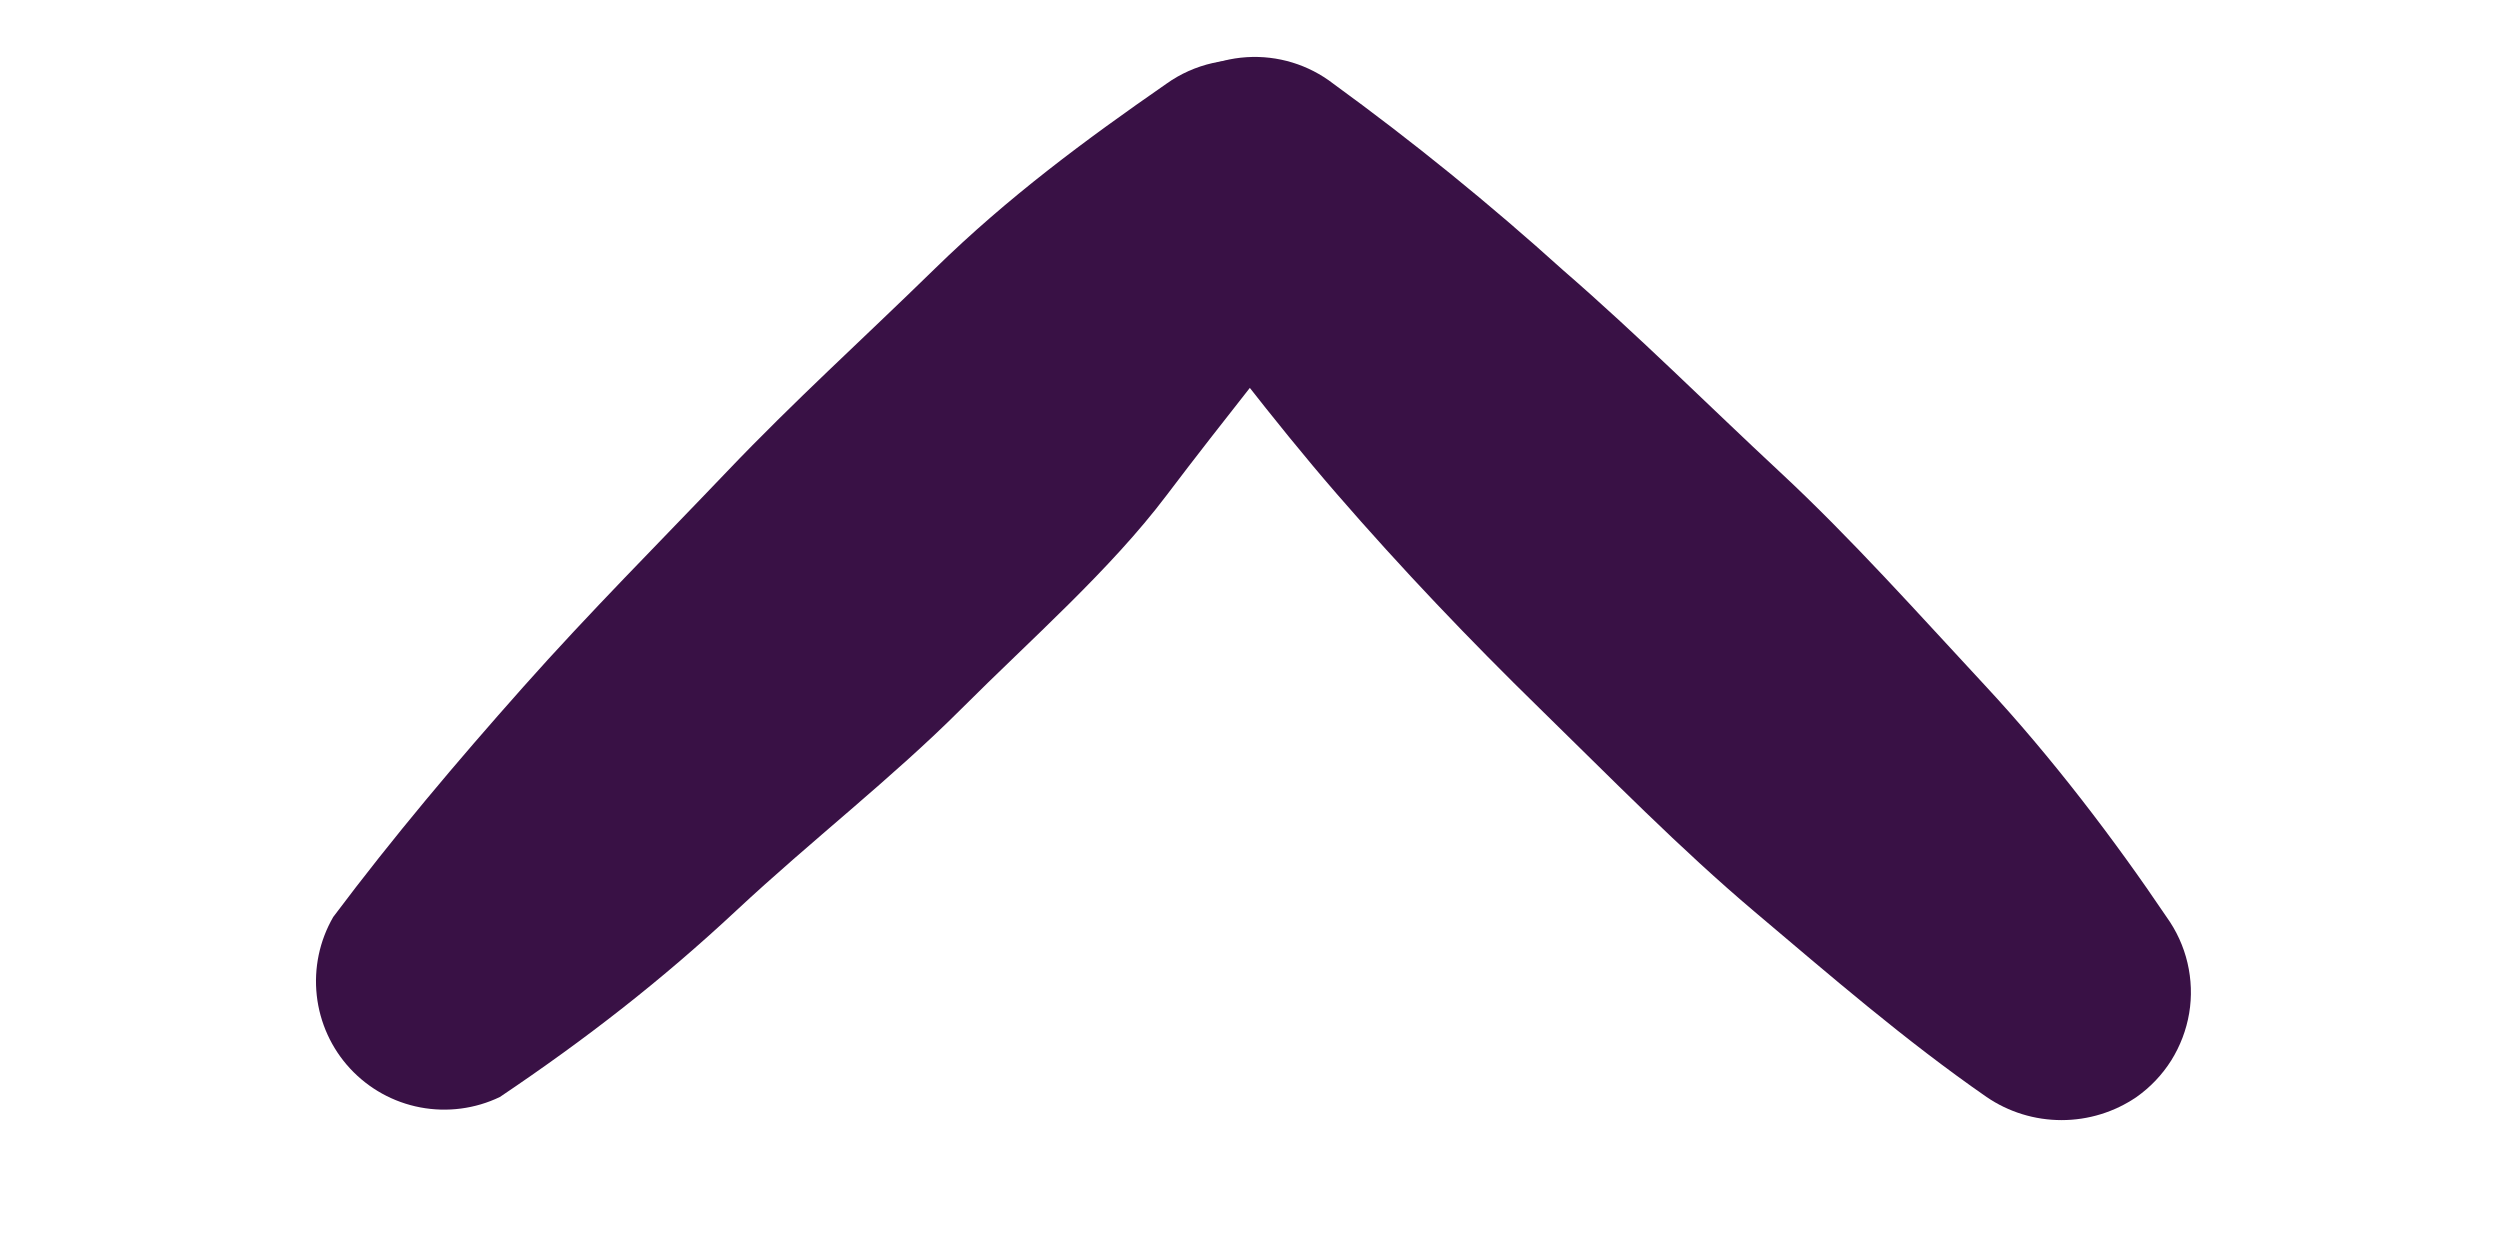
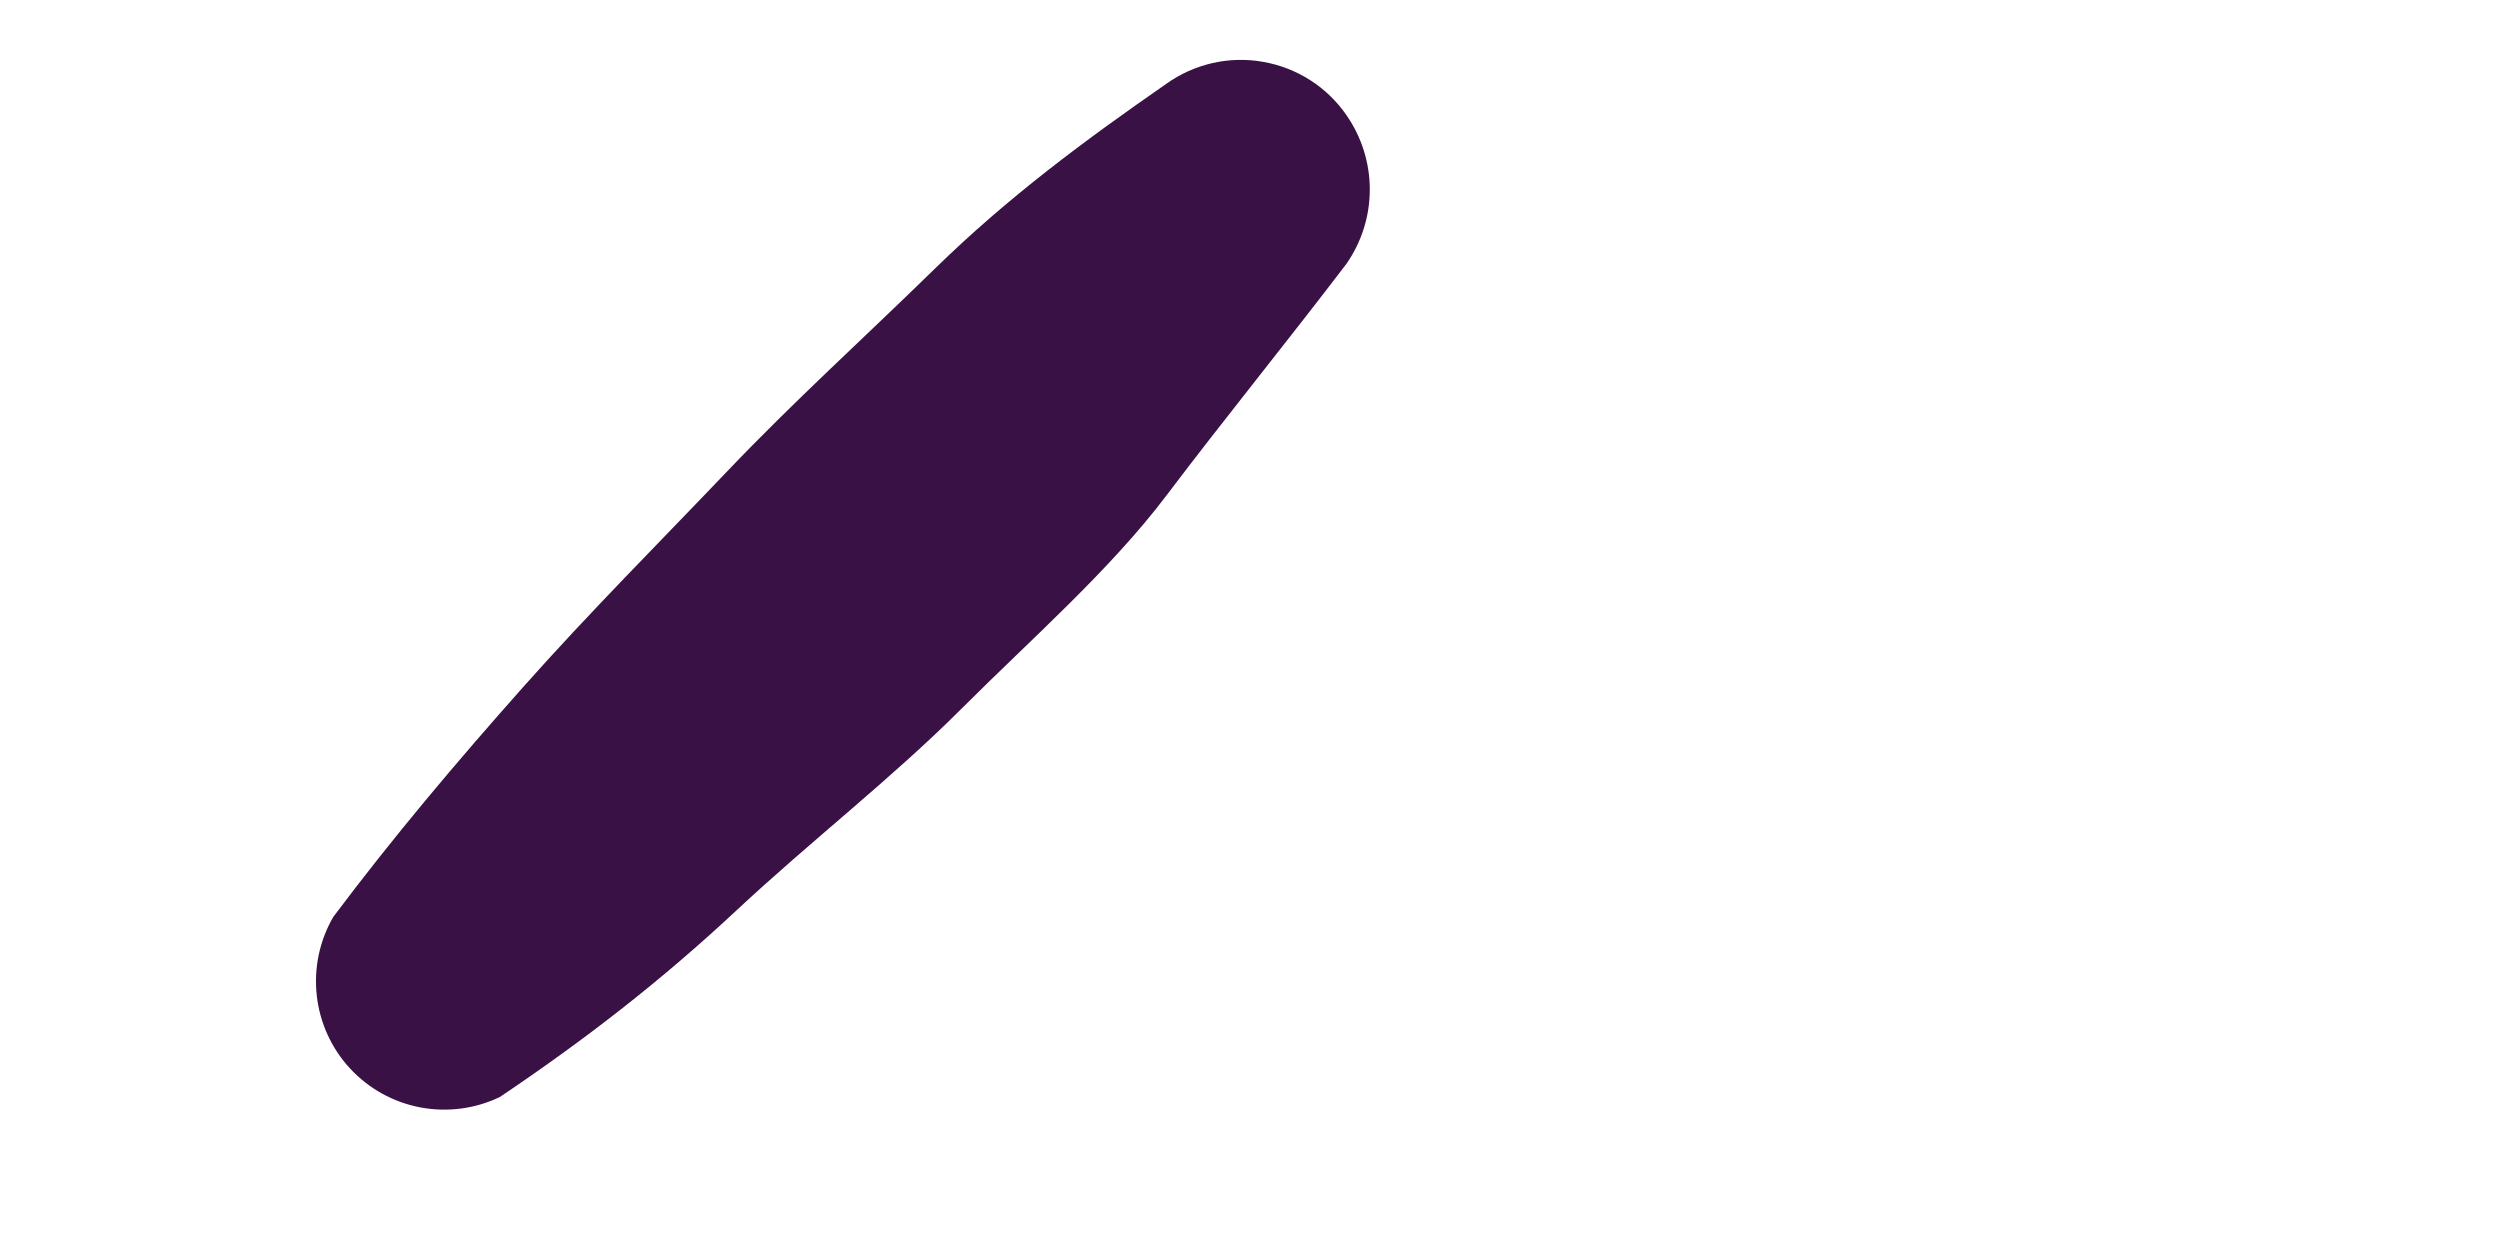
<svg xmlns="http://www.w3.org/2000/svg" width="24" height="12" viewBox="0 0 24 12" fill="none">
  <g clip-path="url(#clip0_4333_136158)">
    <path d="M3.199 8.803C3.775 8.035 4.383 7.315 5.023 6.595C5.663 5.875 6.319 5.219 6.975 4.531C7.631 3.843 8.271 3.267 8.975 2.579C9.679 1.891 10.415 1.347 11.199 0.803C11.332 0.708 11.483 0.641 11.642 0.605C11.801 0.569 11.966 0.565 12.127 0.594C12.288 0.622 12.441 0.682 12.579 0.77C12.716 0.858 12.835 0.973 12.927 1.107C13.072 1.316 13.15 1.565 13.15 1.819C13.15 2.074 13.072 2.322 12.927 2.531C12.367 3.267 11.743 4.035 11.199 4.755C10.655 5.475 9.903 6.131 9.231 6.803C8.559 7.475 7.791 8.067 7.071 8.739C6.351 9.411 5.631 9.971 4.799 10.531C4.562 10.645 4.294 10.68 4.035 10.631C3.776 10.582 3.54 10.451 3.361 10.258C3.182 10.065 3.07 9.819 3.041 9.557C3.012 9.295 3.067 9.031 3.199 8.803Z" fill="#391145" />
-     <path d="M12.799 0.803C13.566 1.361 14.303 1.959 15.007 2.595C15.727 3.219 16.399 3.891 17.087 4.531C17.775 5.171 18.415 5.891 19.055 6.579C19.695 7.267 20.303 8.067 20.799 8.803C20.894 8.935 20.963 9.085 21 9.244C21.037 9.402 21.043 9.567 21.016 9.727C20.989 9.888 20.93 10.042 20.844 10.18C20.757 10.318 20.644 10.437 20.511 10.531C20.299 10.676 20.048 10.753 19.791 10.753C19.534 10.753 19.283 10.676 19.071 10.531C18.287 9.987 17.567 9.363 16.847 8.755C16.127 8.147 15.455 7.459 14.783 6.803C14.111 6.147 13.455 5.459 12.831 4.739C12.207 4.019 11.647 3.267 11.071 2.531C10.888 2.294 10.798 1.999 10.817 1.7C10.836 1.401 10.964 1.119 11.175 0.908C11.387 0.696 11.669 0.568 11.967 0.549C12.266 0.53 12.562 0.62 12.799 0.803Z" fill="#391145" />
  </g>
  <defs>
    <clipPath id="clip0_4333_136158">
      <rect width="11.2" height="24" fill="white" transform="translate(0 11.267) rotate(-90)" />
    </clipPath>
  </defs>
</svg>